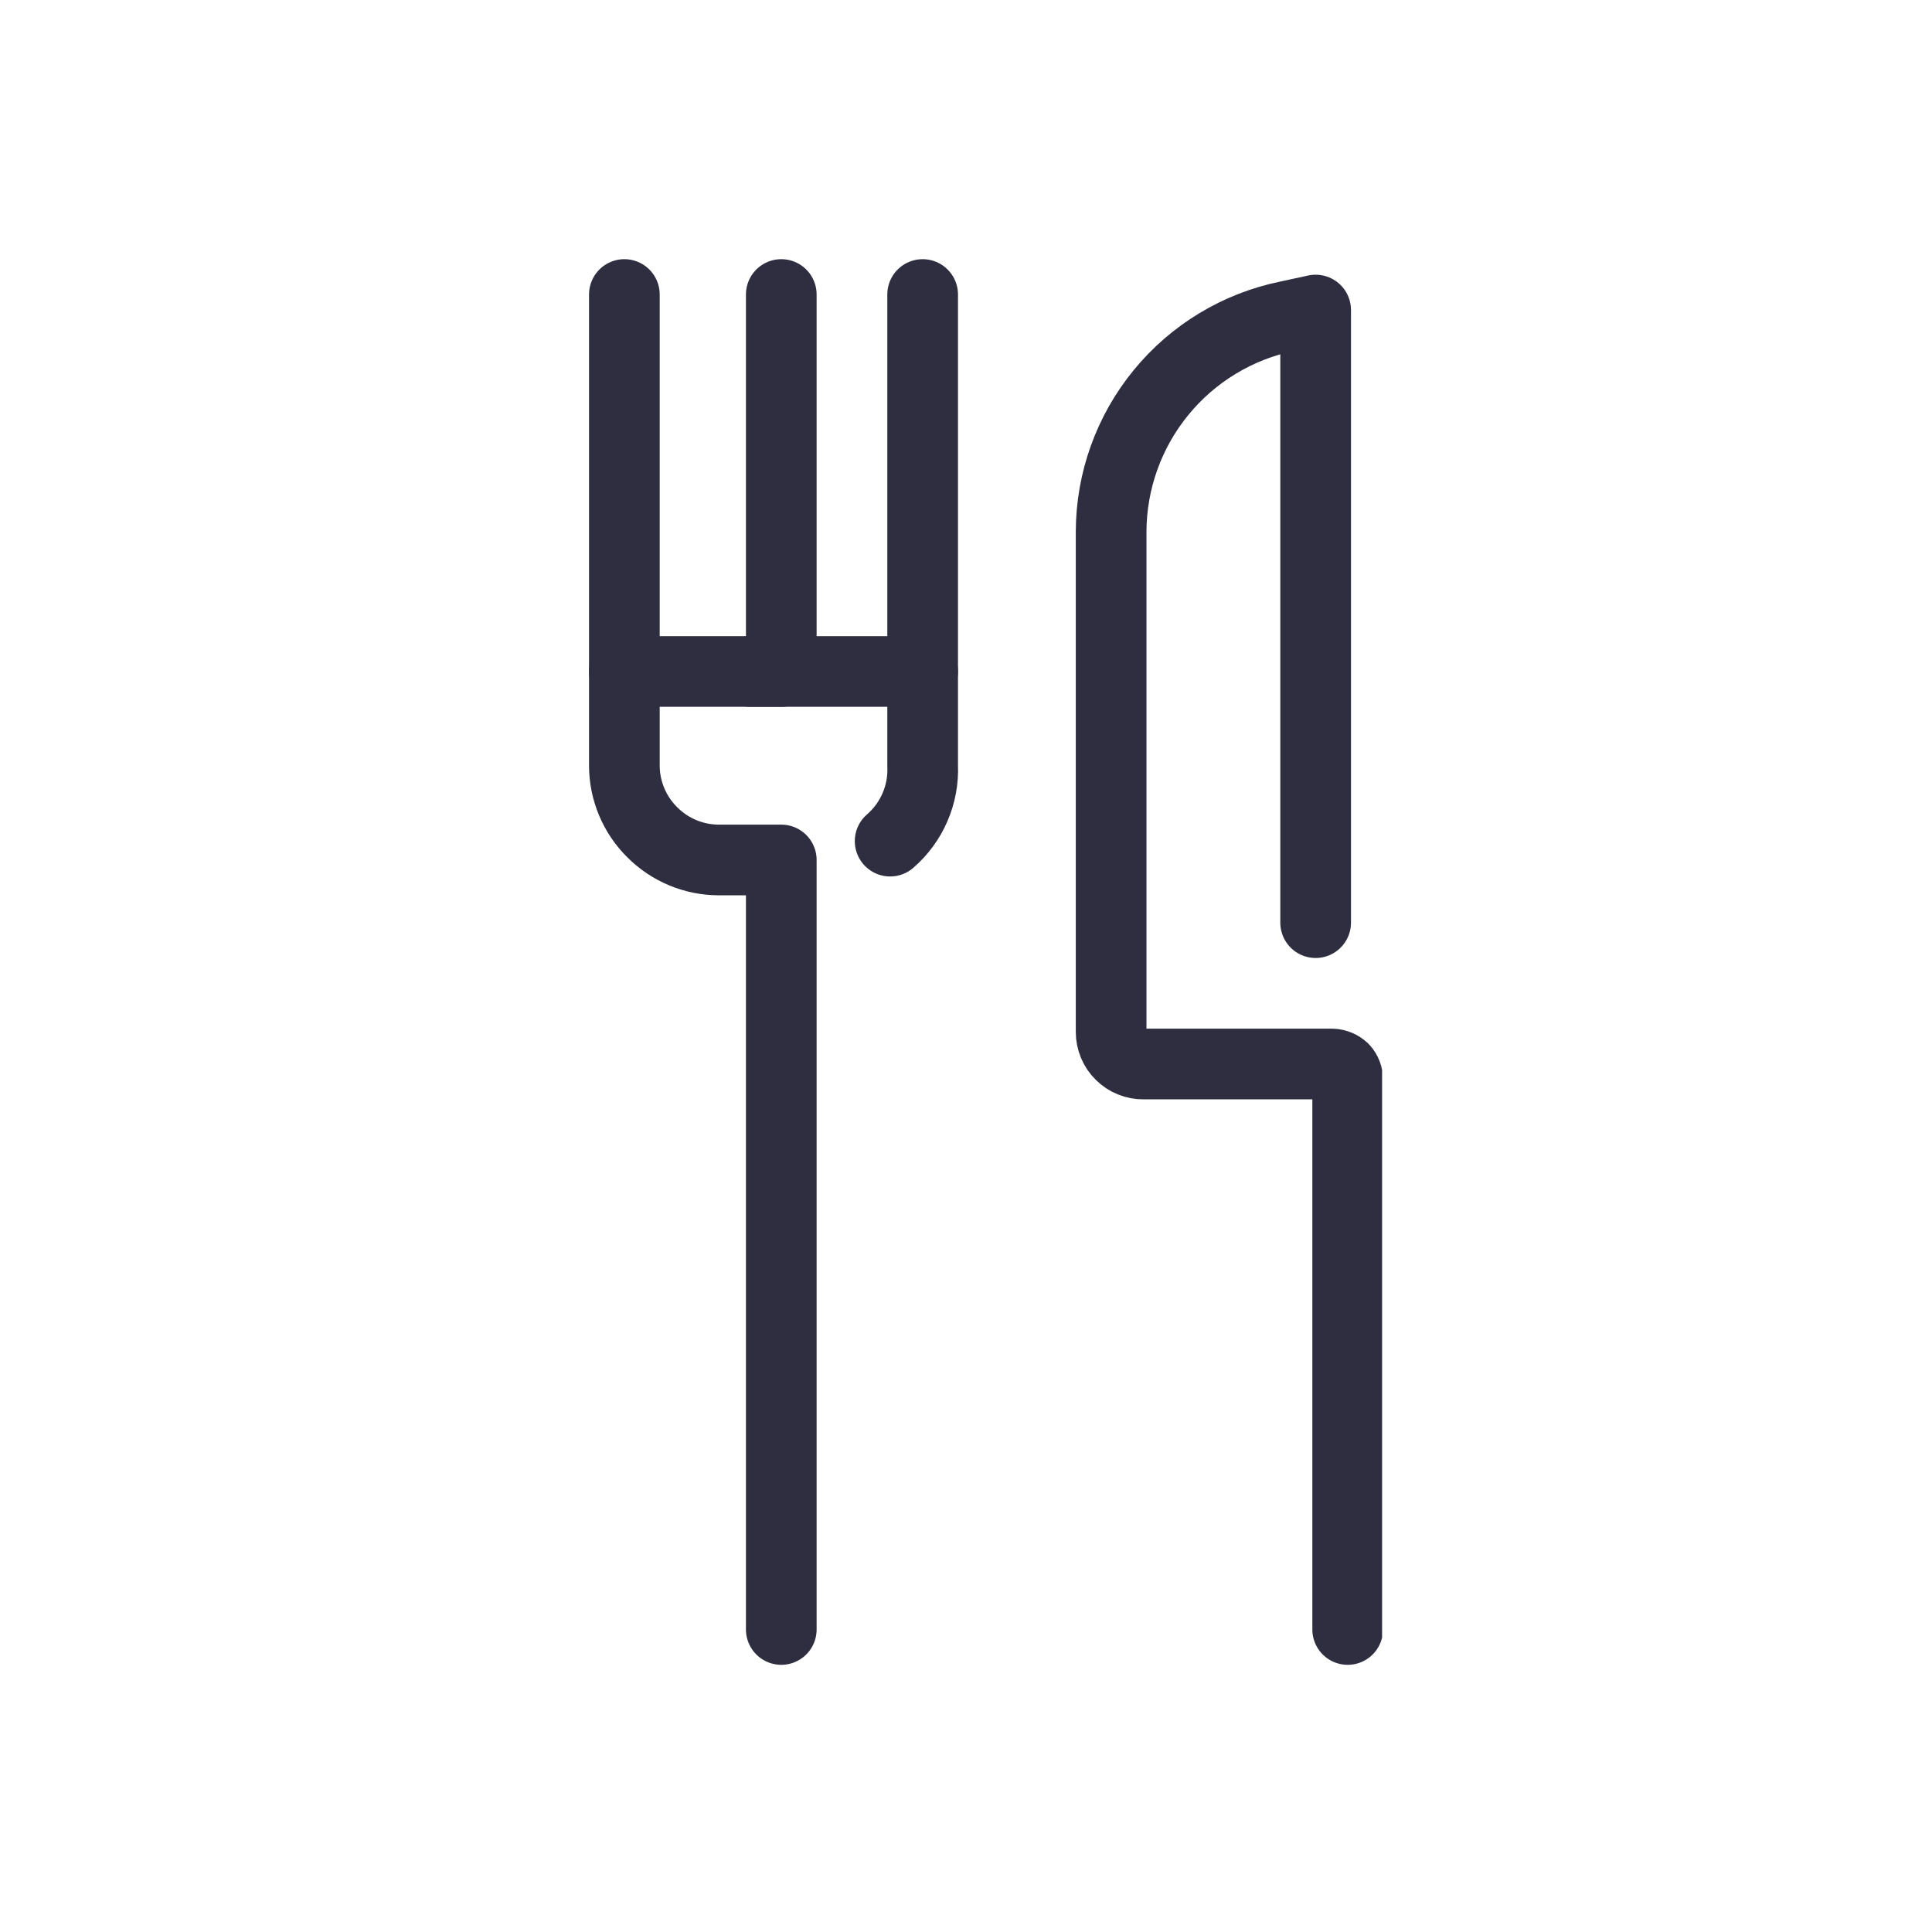
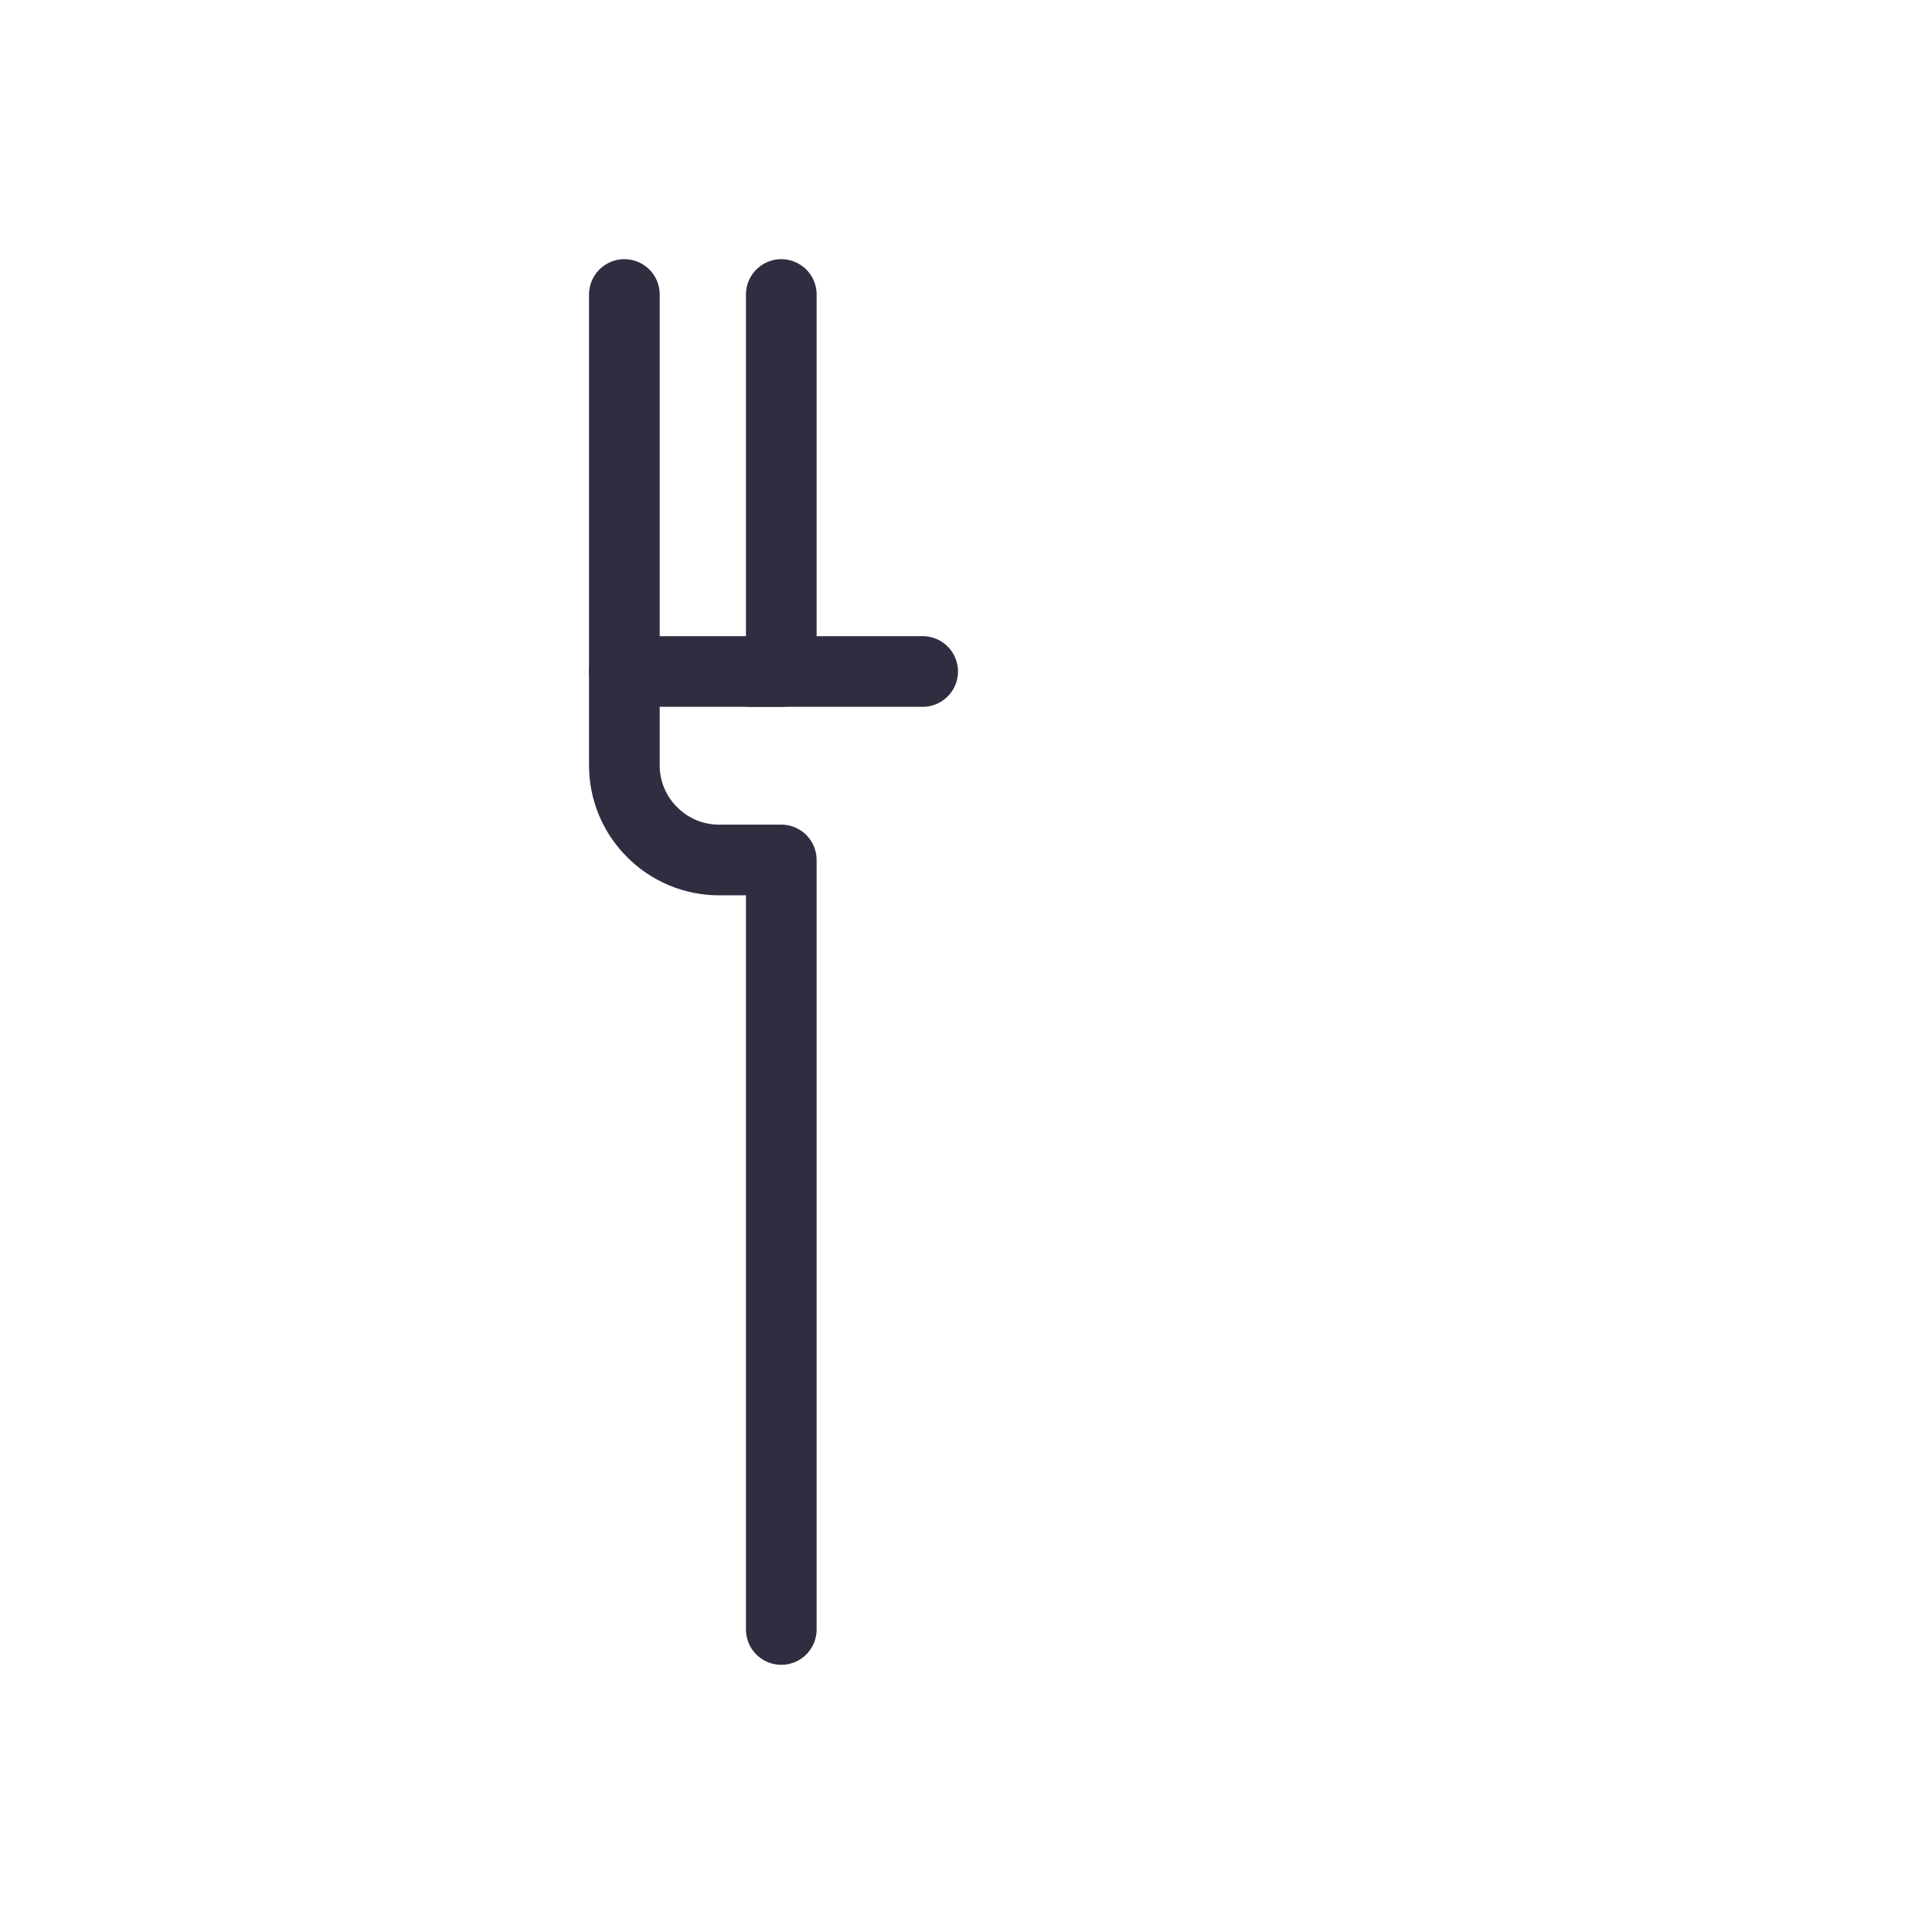
<svg xmlns="http://www.w3.org/2000/svg" width="41" height="41" viewBox="0 0 41 41" fill="none">
  <g clip-path="url(#clip0)">
-     <path d="M19.58 6.25V16.25C19.593 16.552 19.538 16.852 19.418 17.129C19.299 17.406 19.118 17.653 18.89 17.85" stroke="#2F2E41" stroke-width="1.5" stroke-linecap="round" stroke-linejoin="round" />
    <path d="M15.92 14.25H19.58" stroke="#2F2E41" stroke-width="1.5" stroke-linecap="round" stroke-linejoin="round" />
    <path d="M13.25 14.25H16.58V6.25" stroke="#2F2E41" stroke-width="1.5" stroke-linecap="round" stroke-linejoin="round" />
    <path d="M16.58 34.58V18.25H15.25C14.72 18.248 14.213 18.036 13.84 17.66C13.464 17.287 13.252 16.78 13.25 16.25V6.25" stroke="#2F2E41" stroke-width="1.5" stroke-linecap="round" stroke-linejoin="round" />
-     <path d="M27.92 19.58V6.58L27.32 6.71C26.266 6.926 25.319 7.498 24.638 8.331C23.957 9.163 23.583 10.205 23.58 11.28V21.9C23.58 21.99 23.598 22.079 23.633 22.163C23.668 22.246 23.718 22.321 23.783 22.384C23.847 22.448 23.923 22.498 24.007 22.531C24.09 22.565 24.18 22.581 24.27 22.58H28.27C28.359 22.583 28.445 22.619 28.51 22.68C28.57 22.745 28.602 22.831 28.6 22.92V34.58" stroke="#2F2E41" stroke-width="1.5" stroke-linecap="round" stroke-linejoin="round" />
  </g>
  <defs>
    <clipPath id="clip0">
      <rect width="16.83" height="29.83" fill="white" transform="translate(12.5 5.5)" />
    </clipPath>
  </defs>
</svg>